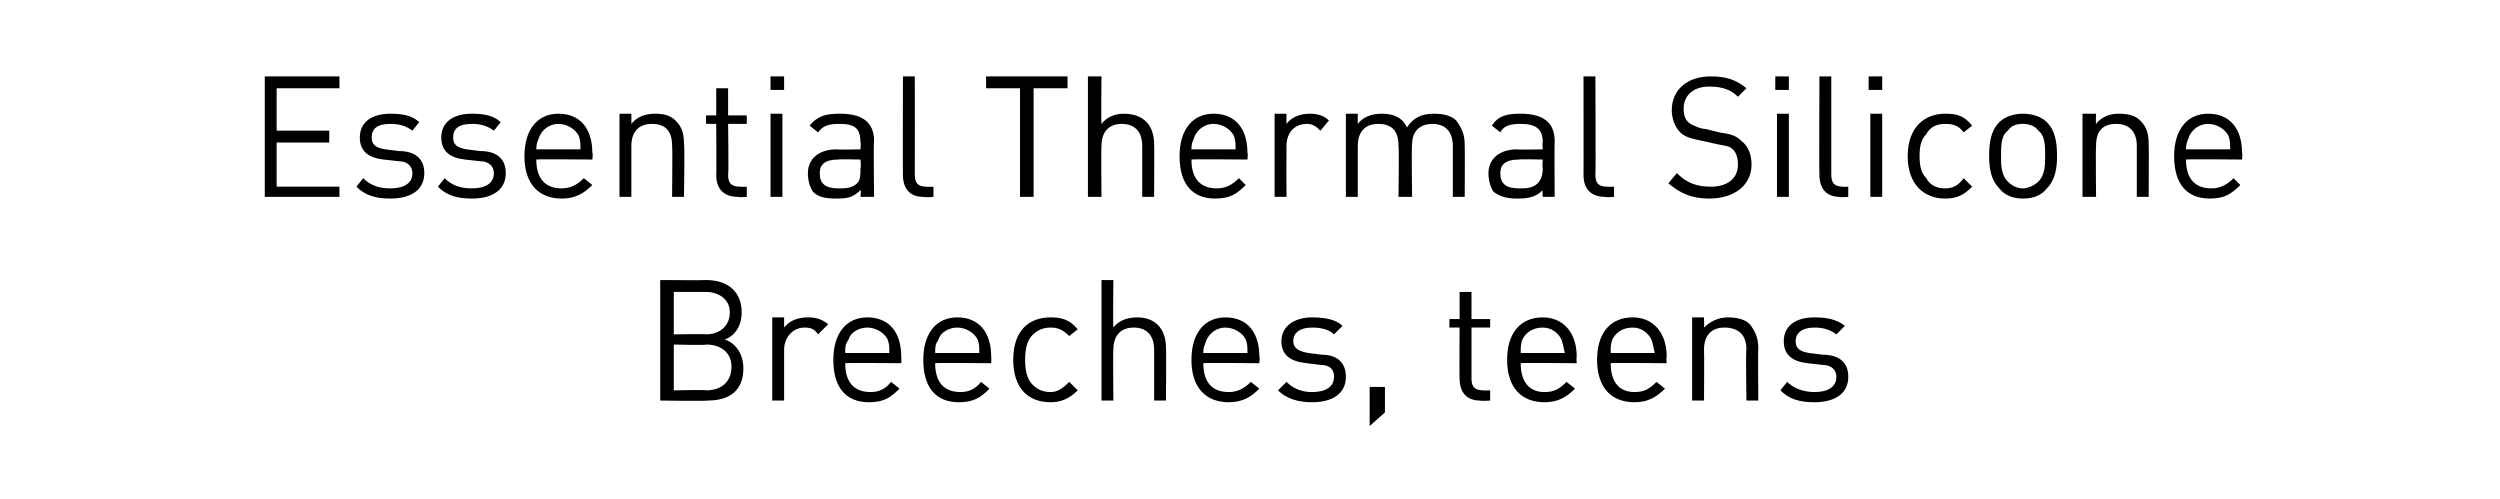
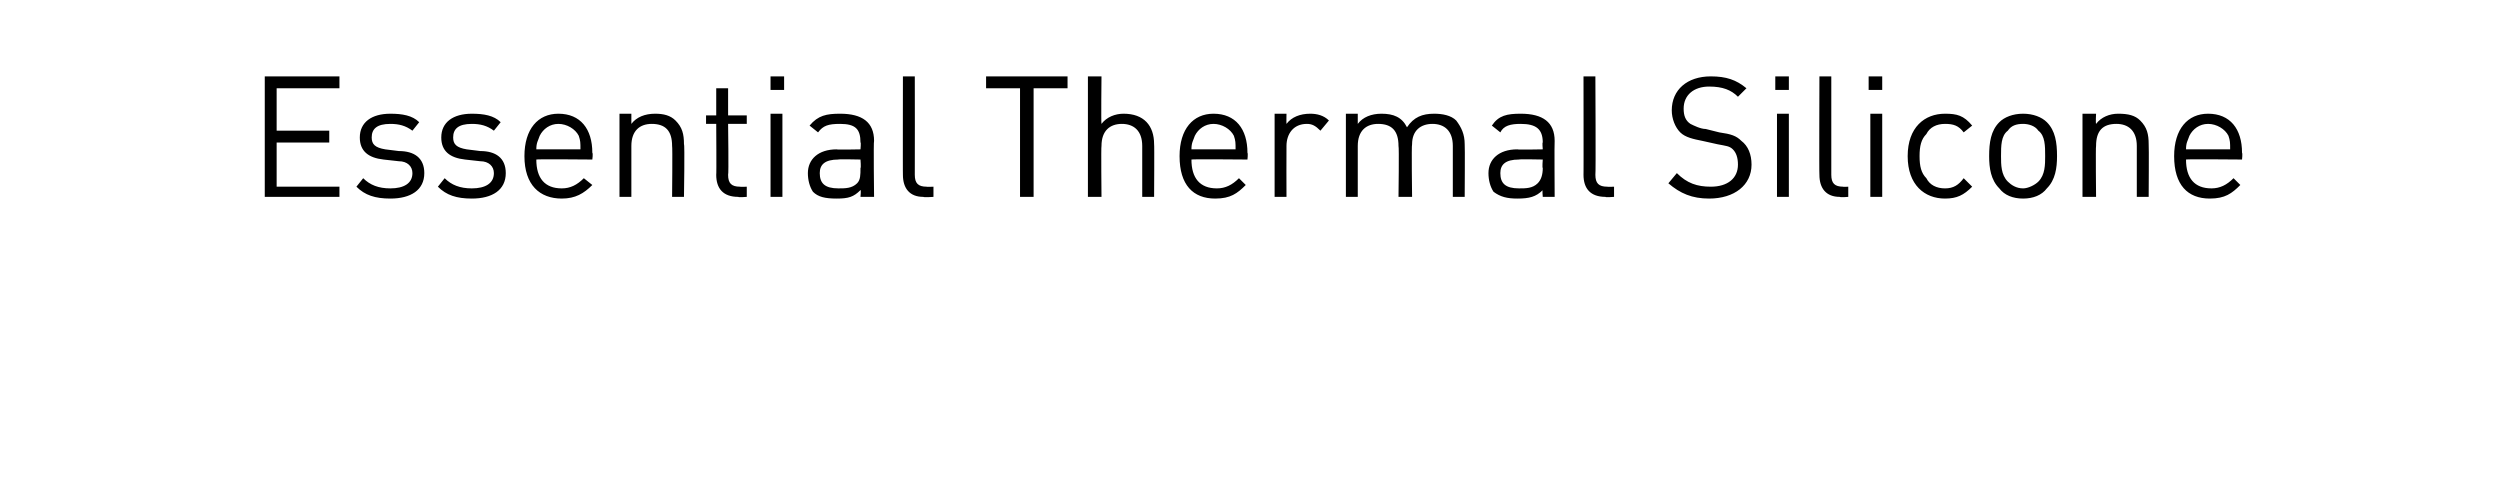
<svg xmlns="http://www.w3.org/2000/svg" version="1.1" width="147.3px" height="29.4px" viewBox="0 -4 147.3 29.4" style="top:-4px">
  <desc>﻿Essential Thermal Silicone ­Breeches, teens﻿</desc>
  <defs />
  <g id="Polygon139753">
-     <path d="m41.7 19.6c0 .04-2.8 0-2.8 0l0-7.1c0 0 2.71.02 2.7 0c1.3 0 2.1.7 2.1 1.9c0 .8-.4 1.4-1 1.6c.6.2 1.1.8 1.1 1.7c0 1.3-.8 1.9-2.1 1.9zm-.1-3.3c.03.05-1.9 0-1.9 0l0 2.7c0 0 1.93-.04 1.9 0c.9 0 1.5-.5 1.5-1.4c0-.8-.6-1.3-1.5-1.3zm0-3.1c-.05 0-1.9 0-1.9 0l0 2.5c0 0 1.85-.03 1.9 0c.7 0 1.4-.4 1.4-1.3c0-.8-.7-1.2-1.4-1.2zm6.6 2.5c-.2-.3-.4-.4-.8-.4c-.7 0-1.2.6-1.2 1.3c0 .02 0 3 0 3l-.7 0l0-4.9l.7 0c0 0 0 .62 0 .6c.3-.4.8-.6 1.4-.6c.5 0 .8.1 1.2.4c0 0-.6.6-.6.6zm1.6 1.7c0 1.1.5 1.7 1.5 1.7c.5 0 .9-.2 1.2-.6c0 0 .5.4.5.4c-.5.5-.9.8-1.8.8c-1.3 0-2.1-.8-2.1-2.5c0-1.6.8-2.5 2-2.5c1.3 0 2 .9 2 2.3c.02.04 0 .4 0 .4c0 0-3.3-.03-3.3 0zm2.5-1.4c-.2-.4-.7-.7-1.2-.7c-.5 0-1 .3-1.1.7c-.2.3-.2.4-.2.8c0 0 2.6 0 2.6 0c0-.4 0-.5-.1-.8zm2.8 1.4c0 1.1.5 1.7 1.5 1.7c.5 0 .9-.2 1.2-.6c0 0 .5.4.5.4c-.5.5-.9.8-1.8.8c-1.3 0-2.1-.8-2.1-2.5c0-1.6.8-2.5 2-2.5c1.3 0 2 .9 2 2.3c.02.04 0 .4 0 .4c0 0-3.3-.03-3.3 0zm2.5-1.4c-.2-.4-.7-.7-1.2-.7c-.5 0-1 .3-1.1.7c-.2.3-.2.4-.2.8c0 0 2.6 0 2.6 0c0-.4 0-.5-.1-.8zm4.3 3.7c-1.3 0-2.2-.8-2.2-2.5c0-1.7.9-2.5 2.2-2.5c.6 0 1.1.1 1.6.7c0 0-.5.4-.5.4c-.4-.4-.7-.5-1.1-.5c-.5 0-.9.2-1.2.6c-.2.3-.3.7-.3 1.3c0 .6.1 1 .3 1.3c.3.4.7.6 1.2.6c.4 0 .7-.2 1.1-.6c0 0 .5.5.5.5c-.5.5-1 .7-1.6.7zm6.1-.1c0 0 .01-3 0-3c0-.9-.5-1.3-1.2-1.3c-.7 0-1.2.4-1.2 1.3c-.03 0 0 3 0 3l-.7 0l0-7.1l.7 0c0 0-.03 2.76 0 2.8c.3-.4.8-.6 1.4-.6c1.1 0 1.7.7 1.7 1.8c.02-.02 0 3.1 0 3.1l-.7 0zm2.9-2.2c0 1.1.5 1.7 1.5 1.7c.5 0 .9-.2 1.3-.6c0 0 .5.4.5.4c-.5.5-1 .8-1.8.8c-1.3 0-2.2-.8-2.2-2.5c0-1.6.8-2.5 2-2.5c1.3 0 2 .9 2 2.3c.04.04 0 .4 0 .4c0 0-3.28-.03-3.3 0zm2.5-1.4c-.2-.4-.7-.7-1.2-.7c-.5 0-.9.3-1.1.7c-.1.3-.2.4-.2.8c0 0 2.6 0 2.6 0c0-.4 0-.5-.1-.8zm3.9 3.7c-.8 0-1.5-.2-2-.7c0 0 .5-.5.5-.5c.4.4.9.6 1.5.6c.8 0 1.3-.3 1.3-.9c0-.4-.2-.7-.8-.7c0 0-.8-.1-.8-.1c-1-.1-1.5-.5-1.5-1.3c0-.9.8-1.4 1.8-1.4c.7 0 1.4.1 1.8.5c0 0-.5.5-.5.5c-.3-.3-.8-.4-1.3-.4c-.7 0-1.1.3-1.1.8c0 .4.3.6.9.7c0 0 .8.1.8.1c.8 0 1.4.4 1.4 1.3c0 1-.8 1.5-2 1.5zm3.4 1.4l0-2.3l.9 0l0 1.5l-.9.8zm6.5-1.5c-.8 0-1.2-.5-1.2-1.3c-.02.02 0-3 0-3l-.6 0l0-.5l.6 0l0-1.6l.7 0l0 1.6l1.1 0l0 .5l-1.1 0c0 0 0 3 0 3c0 .5.2.7.7.7c-.03.02.4 0 .4 0l0 .6c0 0-.56.04-.6 0zm2.4-2.2c0 1.1.5 1.7 1.4 1.7c.6 0 .9-.2 1.3-.6c0 0 .5.4.5.4c-.5.5-1 .8-1.8.8c-1.3 0-2.2-.8-2.2-2.5c0-1.6.8-2.5 2.1-2.5c1.2 0 2 .9 2 2.3c-.03.04 0 .4 0 .4c0 0-3.35-.03-3.3 0zm2.4-1.4c-.2-.4-.6-.7-1.1-.7c-.6 0-1 .3-1.2.7c-.1.3-.1.4-.1.8c0 0 2.6 0 2.6 0c-.1-.4-.1-.5-.2-.8zm2.9 1.4c0 1.1.5 1.7 1.4 1.7c.6 0 .9-.2 1.3-.6c0 0 .5.4.5.4c-.5.5-1 .8-1.8.8c-1.3 0-2.2-.8-2.2-2.5c0-1.6.8-2.5 2.1-2.5c1.2 0 2 .9 2 2.3c-.03.04 0 .4 0 .4c0 0-3.35-.03-3.3 0zm2.4-1.4c-.2-.4-.6-.7-1.1-.7c-.6 0-1 .3-1.2.7c-.1.3-.1.4-.1.8c0 0 2.6 0 2.6 0c-.1-.4-.1-.5-.2-.8zm5.6 3.6c0 0-.05-2.99 0-3c0-.9-.5-1.3-1.3-1.3c-.7 0-1.2.4-1.2 1.3c.02.01 0 3 0 3l-.7 0l0-4.9l.7 0c0 0 .02.56 0 .6c.4-.4.9-.6 1.4-.6c.5 0 1 .1 1.3.4c.3.4.5.8.5 1.4c-.03-.01 0 3.1 0 3.1l-.7 0zm4 .1c-.9 0-1.5-.2-2-.7c0 0 .4-.5.4-.5c.4.4 1 .6 1.6.6c.8 0 1.3-.3 1.3-.9c0-.4-.3-.7-.8-.7c0 0-.9-.1-.9-.1c-.9-.1-1.4-.5-1.4-1.3c0-.9.7-1.4 1.8-1.4c.7 0 1.3.1 1.8.5c0 0-.5.5-.5.5c-.4-.3-.8-.4-1.3-.4c-.7 0-1.1.3-1.1.8c0 .4.2.6.8.7c0 0 .8.1.8.1c.9 0 1.5.4 1.5 1.3c0 1-.8 1.5-2 1.5z" stroke="none" fill="#000" />
-   </g>
+     </g>
  <g id="Polygon139752">
    <path d="m15.6 7.6l0-7.1l4.4 0l0 .7l-3.7 0l0 2.5l3.1 0l0 .7l-3.1 0l0 2.6l3.7 0l0 .6l-4.4 0zm7.4.1c-.9 0-1.5-.2-2-.7c0 0 .4-.5.4-.5c.4.4.9.6 1.6.6c.8 0 1.3-.3 1.3-.9c0-.4-.3-.7-.8-.7c0 0-.9-.1-.9-.1c-.9-.1-1.4-.5-1.4-1.3c0-.9.7-1.4 1.8-1.4c.7 0 1.3.1 1.7.5c0 0-.4.5-.4.5c-.4-.3-.8-.4-1.3-.4c-.8 0-1.1.3-1.1.8c0 .4.2.6.8.7c0 0 .8.1.8.1c.9 0 1.5.4 1.5 1.3c0 1-.8 1.5-2 1.5zm4.8 0c-.9 0-1.5-.2-2-.7c0 0 .4-.5.4-.5c.4.4.9.6 1.6.6c.8 0 1.3-.3 1.3-.9c0-.4-.3-.7-.8-.7c0 0-.9-.1-.9-.1c-.9-.1-1.4-.5-1.4-1.3c0-.9.7-1.4 1.8-1.4c.7 0 1.3.1 1.7.5c0 0-.4.5-.4.5c-.4-.3-.8-.4-1.3-.4c-.8 0-1.1.3-1.1.8c0 .4.2.6.8.7c0 0 .8.1.8.1c.9 0 1.5.4 1.5 1.3c0 1-.8 1.5-2 1.5zm3.8-2.3c0 1.1.5 1.7 1.5 1.7c.5 0 .9-.2 1.3-.6c0 0 .5.4.5.4c-.5.5-1 .8-1.8.8c-1.3 0-2.2-.8-2.2-2.5c0-1.6.8-2.5 2-2.5c1.3 0 2 .9 2 2.3c.05.04 0 .4 0 .4c0 0-3.27-.03-3.3 0zm2.5-1.4c-.2-.4-.7-.7-1.2-.7c-.5 0-.9.3-1.1.7c-.1.3-.2.4-.2.8c0 0 2.6 0 2.6 0c0-.4 0-.5-.1-.8zm5.5 3.6c0 0 .03-2.99 0-3c0-.9-.4-1.3-1.2-1.3c-.7 0-1.2.4-1.2 1.3c0 .01 0 3 0 3l-.7 0l0-4.9l.7 0c0 0 0 .56 0 .6c.3-.4.8-.6 1.4-.6c.5 0 .9.1 1.2.4c.4.4.5.8.5 1.4c.05-.01 0 3.1 0 3.1l-.7 0zm3.9 0c-.9 0-1.3-.5-1.3-1.3c.02.02 0-3 0-3l-.6 0l0-.5l.6 0l0-1.6l.7 0l0 1.6l1.1 0l0 .5l-1.1 0c0 0 .04 3 0 3c0 .5.2.7.7.7c.01.02.4 0 .4 0l0 .6c0 0-.52.04-.5 0zm1.9 0l0-4.9l.7 0l0 4.9l-.7 0zm0-6.3l0-.8l.8 0l0 .8l-.8 0zm5.3 6.3c0 0 .04-.43 0-.4c-.4.4-.7.5-1.4.5c-.7 0-1.1-.1-1.4-.4c-.2-.3-.3-.7-.3-1.1c0-.8.6-1.4 1.7-1.4c-.04.03 1.4 0 1.4 0c0 0 .04-.44 0-.4c0-.8-.3-1.1-1.2-1.1c-.7 0-1 .1-1.3.5c0 0-.5-.4-.5-.4c.5-.6 1-.7 1.8-.7c1.3 0 2 .5 2 1.6c-.04 0 0 3.3 0 3.3l-.8 0zm0-2.2c0 0-1.34-.03-1.3 0c-.8 0-1.1.3-1.1.8c0 .6.3.9 1.1.9c.4 0 .8 0 1.1-.3c.2-.2.2-.5.2-.9c.04 0 0-.5 0-.5zm3.7 2.2c-.8 0-1.2-.5-1.2-1.3c-.01.03 0-5.8 0-5.8l.7 0c0 0 .01 5.8 0 5.8c0 .5.2.7.7.7c-.03.02.4 0 .4 0l0 .6c0 0-.56.04-.6 0zm6.5-6.4l0 6.4l-.8 0l0-6.4l-2 0l0-.7l4.8 0l0 .7l-2 0zm6.4 6.4c0 0 0-3 0-3c0-.9-.5-1.3-1.2-1.3c-.7 0-1.2.4-1.2 1.3c-.03 0 0 3 0 3l-.8 0l0-7.1l.8 0c0 0-.03 2.76 0 2.8c.3-.4.8-.6 1.3-.6c1.2 0 1.8.7 1.8 1.8c.02-.02 0 3.1 0 3.1l-.7 0zm2.9-2.2c0 1.1.5 1.7 1.5 1.7c.5 0 .9-.2 1.3-.6c0 0 .4.4.4.4c-.5.5-.9.8-1.8.8c-1.3 0-2.1-.8-2.1-2.5c0-1.6.8-2.5 2-2.5c1.3 0 2 .9 2 2.3c.04.04 0 .4 0 .4c0 0-3.28-.03-3.3 0zm2.5-1.4c-.2-.4-.7-.7-1.2-.7c-.5 0-.9.3-1.1.7c-.1.3-.2.4-.2.8c0 0 2.6 0 2.6 0c0-.4 0-.5-.1-.8zm5.1-.3c-.3-.3-.5-.4-.8-.4c-.8 0-1.2.6-1.2 1.3c-.01.02 0 3 0 3l-.7 0l0-4.9l.7 0c0 0-.01.62 0 .6c.3-.4.8-.6 1.4-.6c.4 0 .8.1 1.1.4c0 0-.5.6-.5.6zm7.8 3.9c0 0 0-2.99 0-3c0-.9-.5-1.3-1.2-1.3c-.7 0-1.2.4-1.2 1.2c-.04.03 0 3.1 0 3.1l-.8 0c0 0 .04-2.99 0-3c0-.9-.4-1.3-1.2-1.3c-.7 0-1.2.4-1.2 1.3c0 .01 0 3 0 3l-.7 0l0-4.9l.7 0c0 0 0 .56 0 .6c.3-.4.8-.6 1.4-.6c.7 0 1.2.2 1.5.8c.4-.6.9-.8 1.6-.8c.5 0 1 .1 1.3.4c.3.4.5.8.5 1.4c.02-.01 0 3.1 0 3.1l-.7 0zm5.3 0c0 0-.04-.43 0-.4c-.4.4-.8.5-1.5.5c-.6 0-1-.1-1.4-.4c-.2-.3-.3-.7-.3-1.1c0-.8.6-1.4 1.7-1.4c-.02.03 1.5 0 1.5 0c0 0-.04-.44 0-.4c0-.8-.4-1.1-1.3-1.1c-.6 0-1 .1-1.2.5c0 0-.5-.4-.5-.4c.4-.6.9-.7 1.7-.7c1.3 0 2 .5 2 1.6c-.02 0 0 3.3 0 3.3l-.7 0zm0-2.2c0 0-1.42-.03-1.4 0c-.8 0-1.1.3-1.1.8c0 .6.3.9 1.1.9c.4 0 .8 0 1.1-.3c.2-.2.3-.5.3-.9c-.04 0 0-.5 0-.5zm3.7 2.2c-.9 0-1.3-.5-1.3-1.3c.01.03 0-5.8 0-5.8l.7 0c0 0 .03 5.8 0 5.8c0 .5.2.7.7.7c-.01.02.4 0 .4 0l0 .6c0 0-.54.04-.5 0zm6.1.1c-1 0-1.7-.3-2.4-.9c0 0 .5-.6.5-.6c.6.6 1.2.8 2 .8c1 0 1.6-.5 1.6-1.3c0-.4-.1-.7-.3-.9c-.2-.2-.4-.2-.9-.3c0 0-.9-.2-.9-.2c-.5-.1-1-.2-1.3-.5c-.3-.3-.5-.8-.5-1.3c0-1.2.9-2 2.3-2c.9 0 1.5.2 2.1.7c0 0-.5.5-.5.5c-.4-.4-.9-.6-1.7-.6c-.9 0-1.5.5-1.5 1.3c0 .4.1.7.4.9c.2.1.6.3.9.3c0 0 .8.2.8.2c.7.1 1 .2 1.3.5c.4.3.6.8.6 1.4c0 1.2-1 2-2.5 2zm4-.1l0-4.9l.7 0l0 4.9l-.7 0zm-.1-6.3l0-.8l.8 0l0 .8l-.8 0zm3.8 6.3c-.8 0-1.2-.5-1.2-1.3c-.02.03 0-5.8 0-5.8l.7 0c0 0 0 5.8 0 5.8c0 .5.2.7.7.7c-.04.02.3 0 .3 0l0 .6c0 0-.47.04-.5 0zm1.8 0l0-4.9l.7 0l0 4.9l-.7 0zm-.1-6.3l0-.8l.8 0l0 .8l-.8 0zm4.5 6.4c-1.2 0-2.2-.8-2.2-2.5c0-1.7 1-2.5 2.2-2.5c.7 0 1.1.1 1.6.7c0 0-.5.4-.5.4c-.3-.4-.6-.5-1.1-.5c-.5 0-.9.2-1.1.6c-.3.3-.4.7-.4 1.3c0 .6.1 1 .4 1.3c.2.4.6.6 1.1.6c.5 0 .8-.2 1.1-.6c0 0 .5.5.5.5c-.5.5-.9.7-1.6.7zm6-.6c-.3.4-.8.6-1.4.6c-.6 0-1.1-.2-1.4-.6c-.5-.5-.6-1.2-.6-1.9c0-.8.1-1.5.6-2c.3-.3.8-.5 1.4-.5c.6 0 1.1.2 1.4.5c.5.5.6 1.2.6 2c0 .7-.1 1.4-.6 1.9zm-.5-3.4c-.2-.3-.6-.4-.9-.4c-.4 0-.7.1-.9.4c-.4.3-.4.9-.4 1.5c0 .5 0 1.1.4 1.5c.2.2.5.4.9.4c.3 0 .7-.2.9-.4c.4-.4.4-1 .4-1.5c0-.6 0-1.2-.4-1.5zm5.8 3.9c0 0 0-2.99 0-3c0-.9-.5-1.3-1.2-1.3c-.8 0-1.2.4-1.2 1.3c-.03.01 0 3 0 3l-.8 0l0-4.9l.8 0c0 0-.03.56 0 .6c.3-.4.8-.6 1.3-.6c.6 0 1 .1 1.3.4c.4.4.5.8.5 1.4c.02-.01 0 3.1 0 3.1l-.7 0zm2.9-2.2c0 1.1.5 1.7 1.5 1.7c.5 0 .9-.2 1.3-.6c0 0 .4.4.4.4c-.5.5-.9.8-1.8.8c-1.3 0-2.1-.8-2.1-2.5c0-1.6.8-2.5 2-2.5c1.3 0 2 .9 2 2.3c.04.04 0 .4 0 .4c0 0-3.28-.03-3.3 0zm2.5-1.4c-.2-.4-.7-.7-1.2-.7c-.5 0-.9.3-1.1.7c-.1.3-.2.4-.2.8c0 0 2.6 0 2.6 0c0-.4 0-.5-.1-.8z" stroke="none" fill="#000" />
  </g>
</svg>